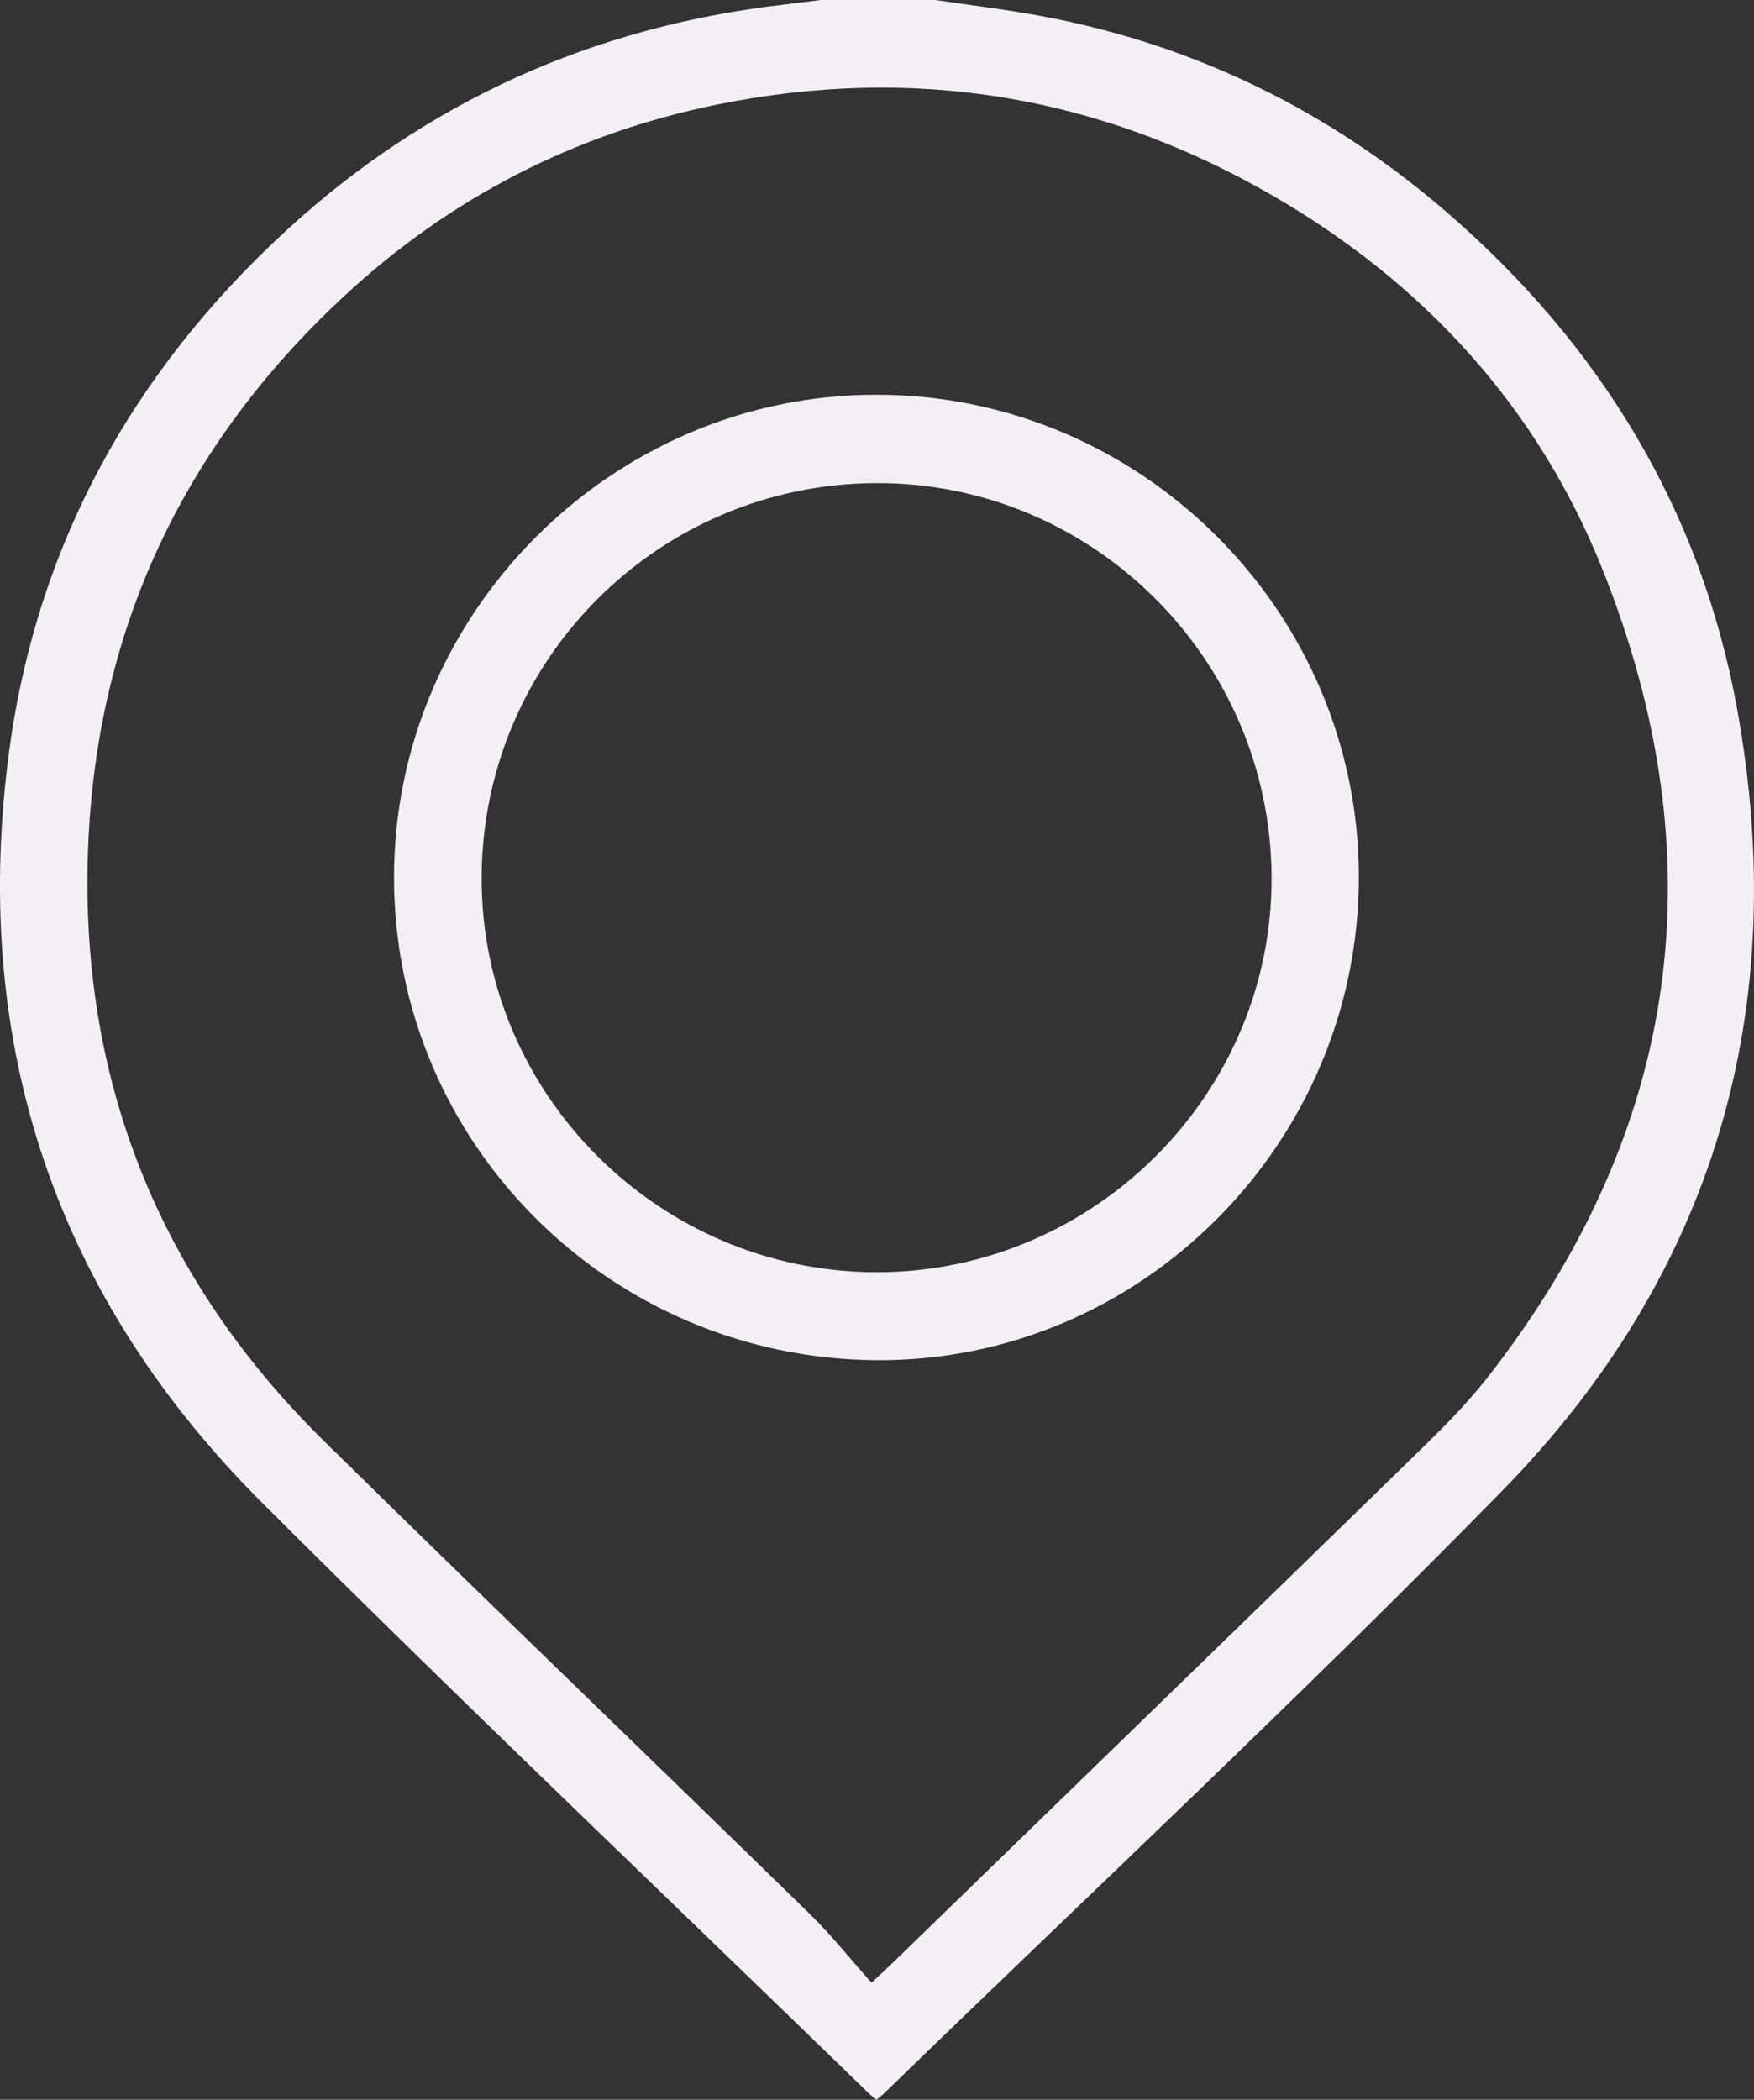
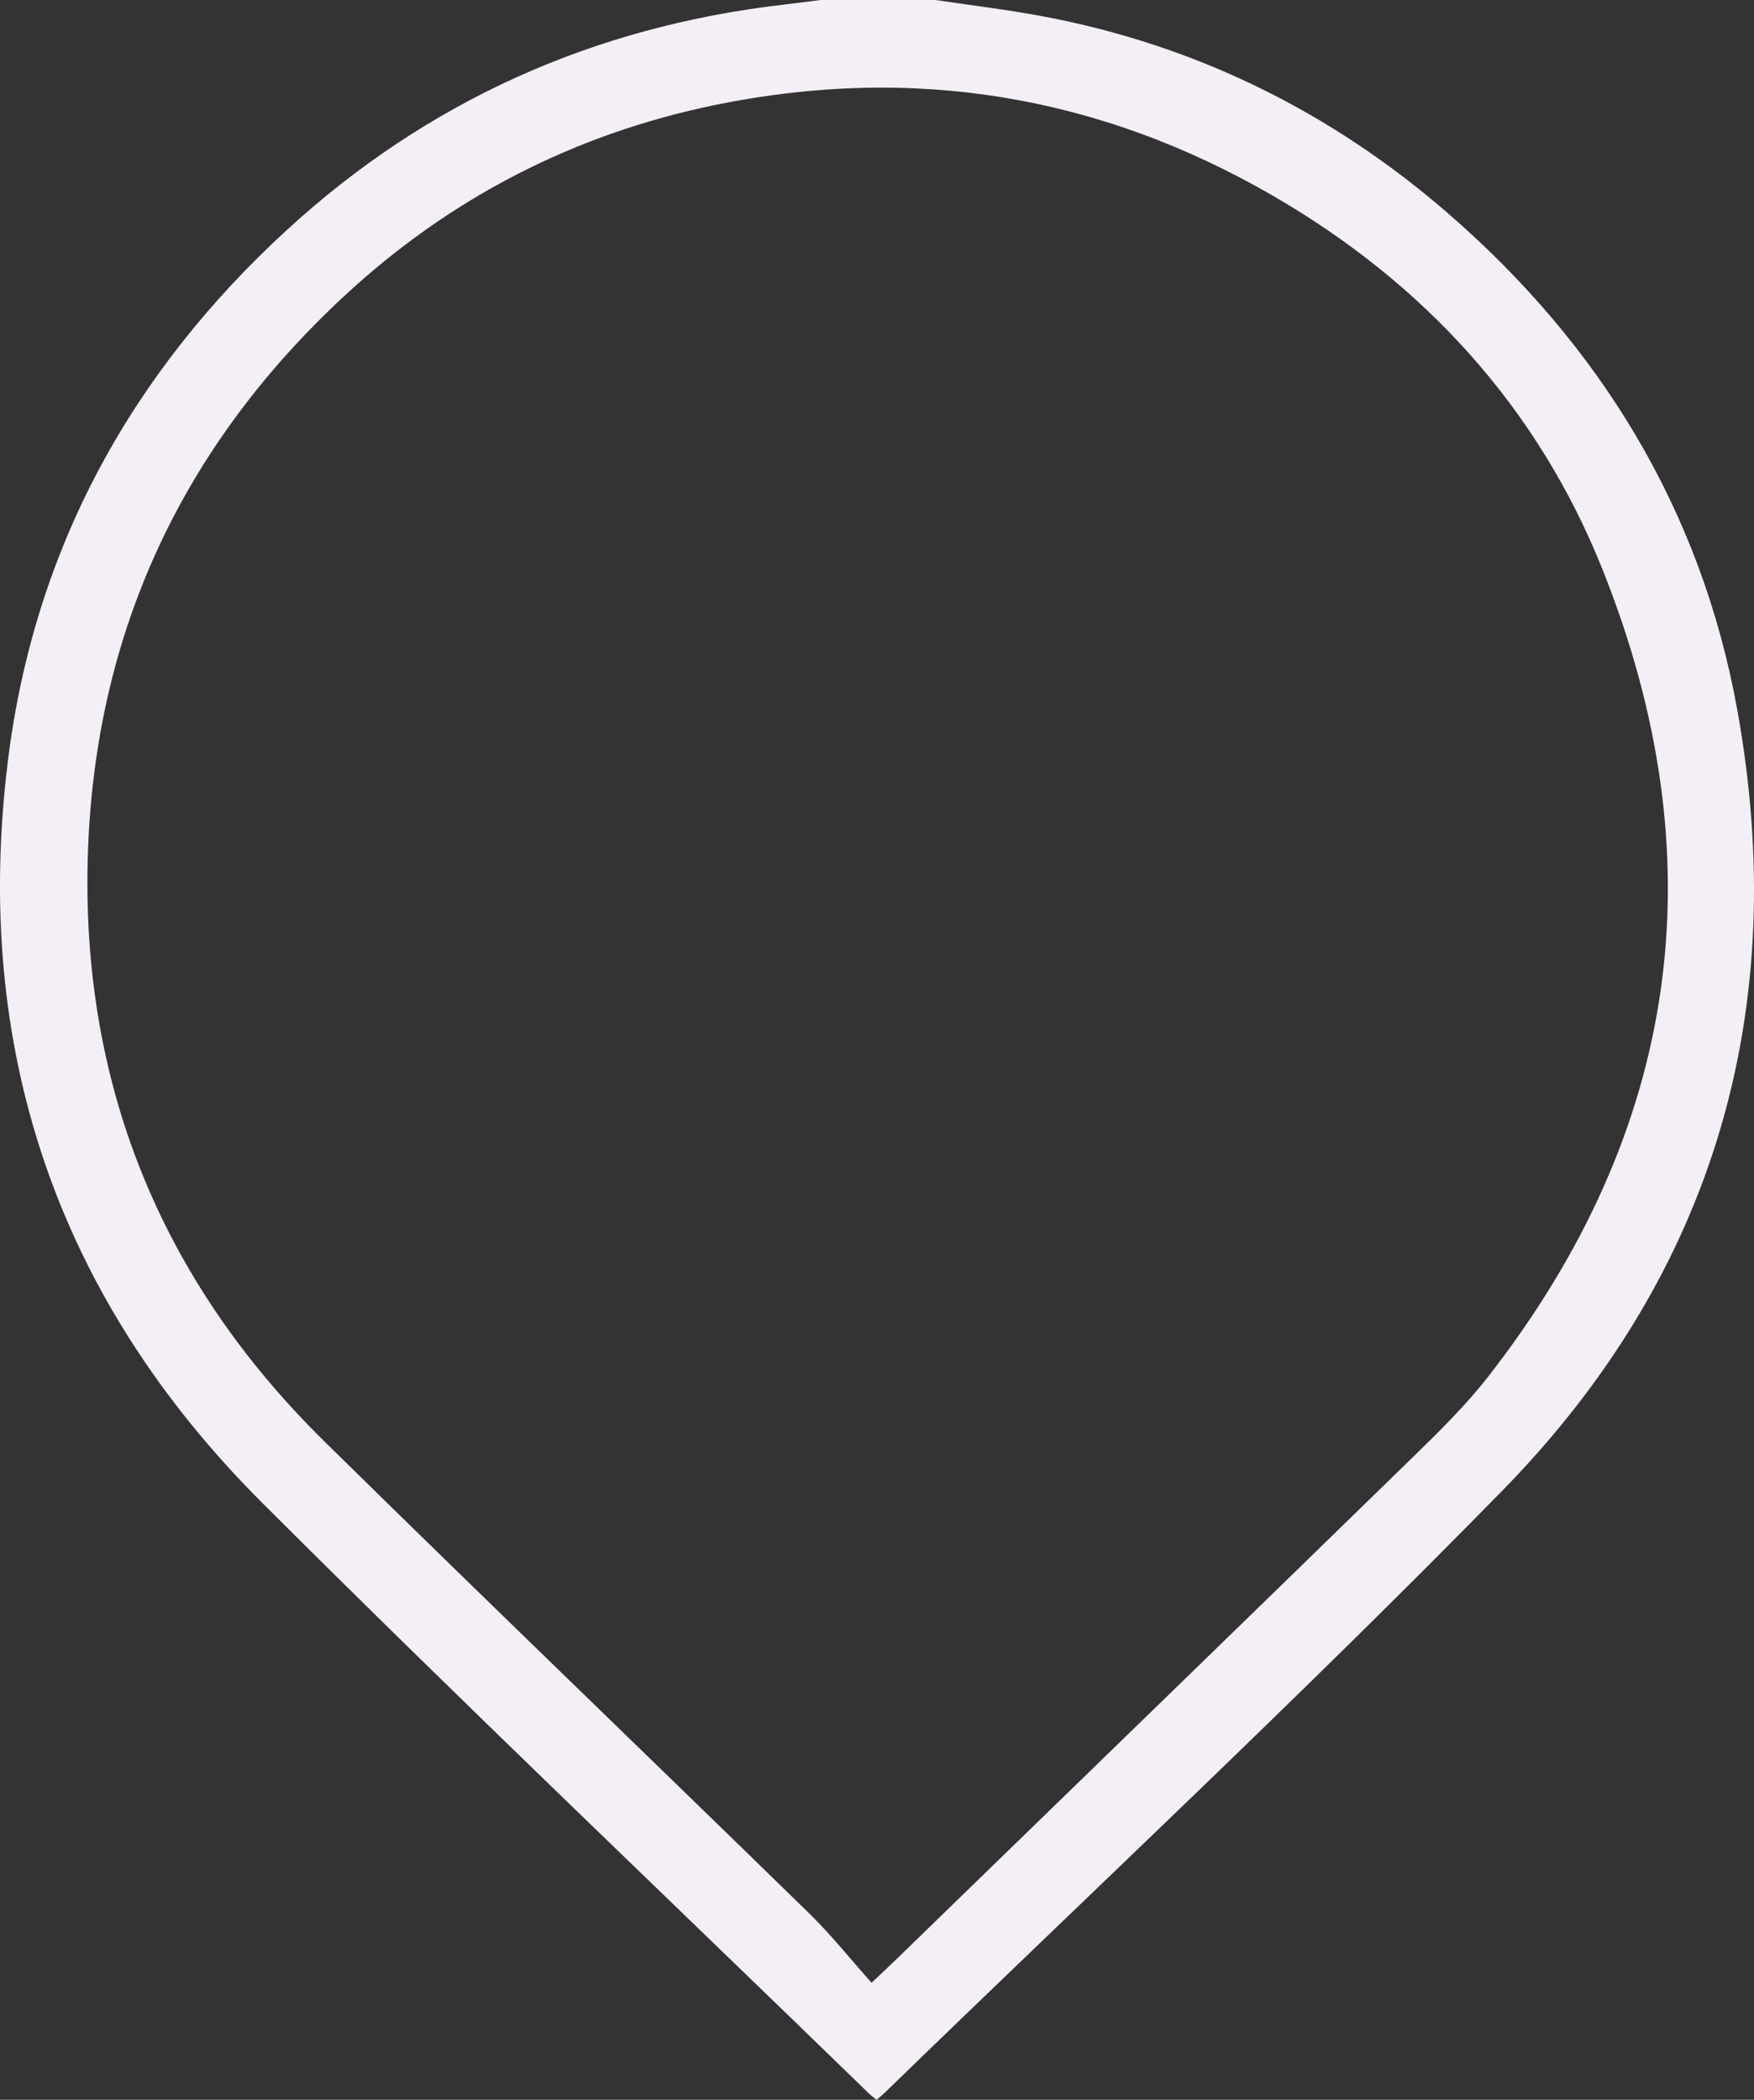
<svg xmlns="http://www.w3.org/2000/svg" id="_Слой_2" data-name="Слой 2" viewBox="0 0 270.07 323.29">
  <rect x="0" y="0" width="270.07" height="323.29" fill="#333333" stroke="none" />
  <defs>
    <style> .cls-1 { fill: #f4eff6; } </style>
  </defs>
  <g id="_Слой_1-2" data-name="Слой 1">
    <g>
      <path class="cls-1" d="M144.03,0c5.49,.82,11.01,1.48,16.46,2.5,23.6,4.42,44.44,14.7,62.52,30.39,23.42,20.33,38.88,45.64,44.45,76.21,8.39,46.11-3.39,86.97-36.18,120.45-31,31.66-63.42,61.94-95.22,92.82-.3,.29-.64,.53-1.1,.92-.4-.33-.8-.61-1.15-.95-31.19-30.3-62.71-60.27-93.47-90.99C8.8,199.84-4.28,161.42,1.22,117.12,5.25,84.62,20.13,57.46,44.19,35.39,65.8,15.57,91.33,4.15,120.44,.74c1.97-.23,3.94-.49,5.91-.74,5.9,0,11.79,0,17.69,0Zm-9.84,305.28c1.68-1.58,2.52-2.36,3.35-3.16,26.73-25.97,53.48-51.91,80.17-77.93,3.99-3.89,8-7.84,11.41-12.21,29.69-38.06,35.42-79.85,17.59-124.39-9.95-24.85-27.41-43.95-50.66-57.42-26.78-15.52-55.5-20.23-85.78-14.04-21.78,4.45-40.99,14.33-57.33,29.51C28.13,68.67,14.76,97.23,13.55,130.94c-1.28,35.46,11.01,66.02,36.38,90.97,24.76,24.36,49.82,48.43,74.68,72.7,3.38,3.3,6.34,7.03,9.59,10.67Z" />
-       <path class="cls-1" d="M134.99,60.77c40.87,.03,74.33,33.58,74.24,74.44-.1,41-33.75,74.56-74.41,74.21-41.04-.35-74.08-33.42-74.15-74.22-.07-40.79,33.54-74.45,74.32-74.43Zm-.1,13.61c-33.49,.12-60.6,27.2-60.73,60.68-.13,33.39,27.37,60.85,60.91,60.82,33.51-.04,60.96-27.61,60.72-61-.23-33.46-27.57-60.62-60.9-60.5Z" />
    </g>
  </g>
</svg>